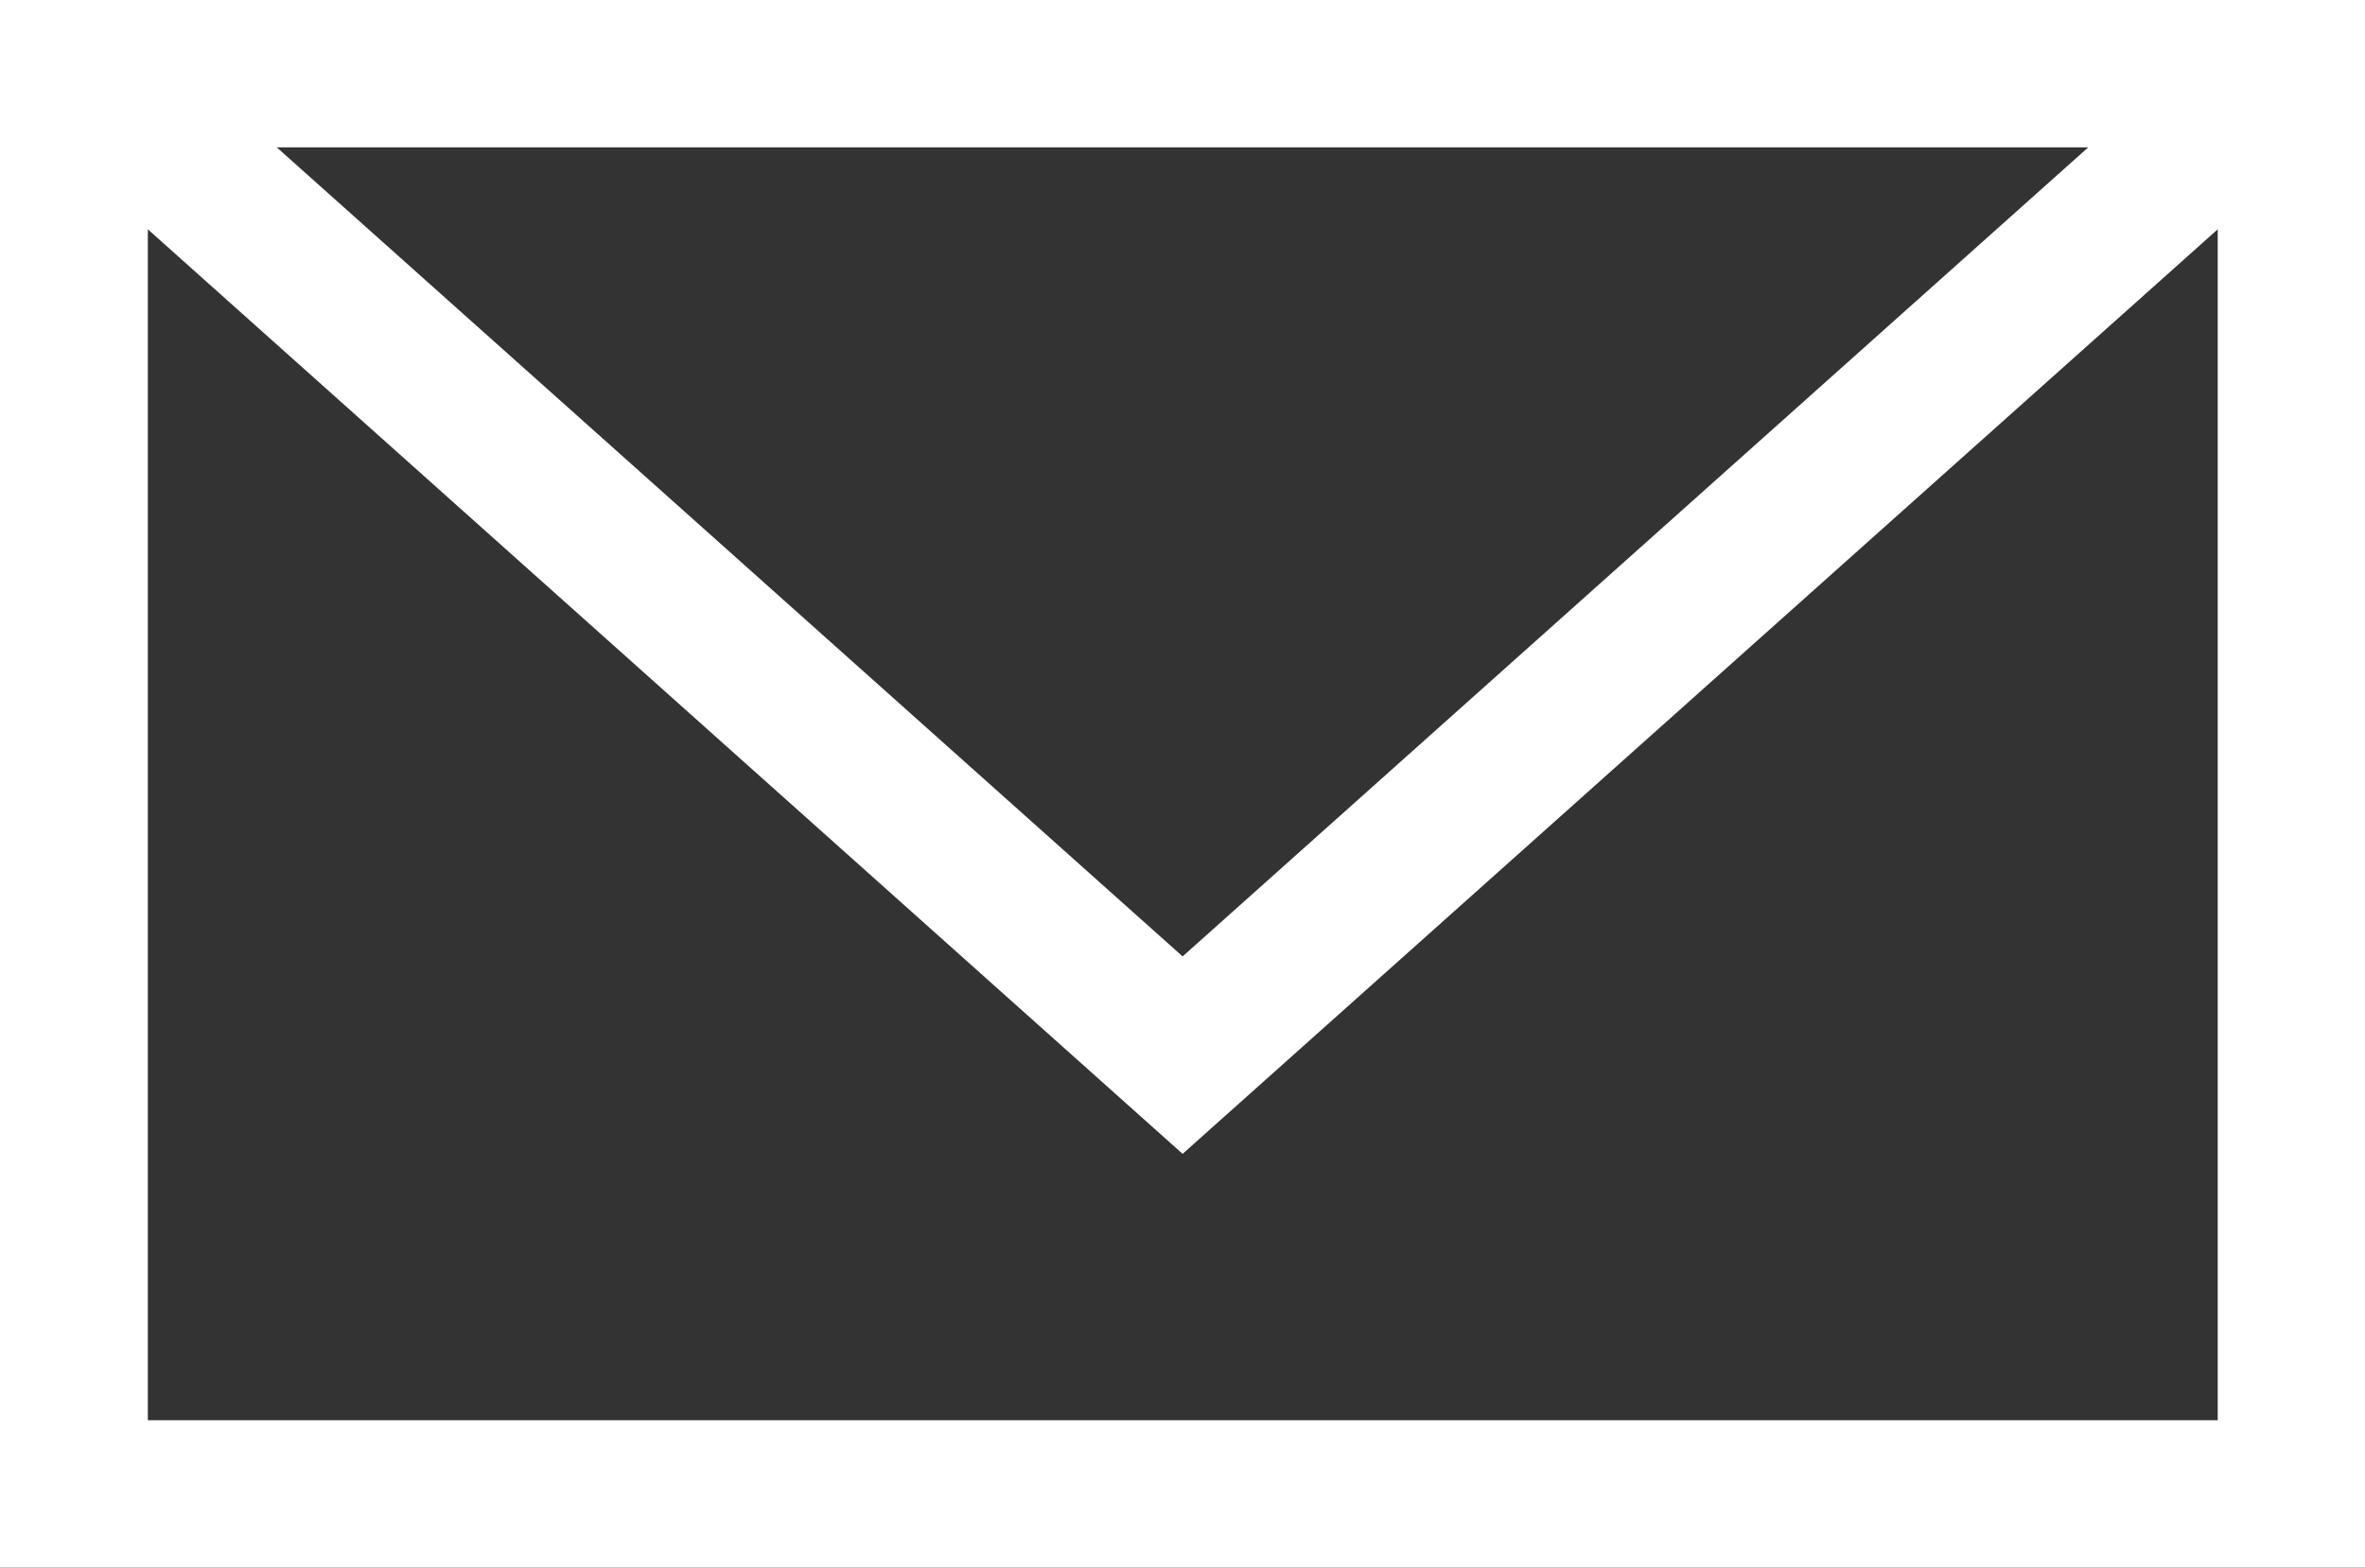
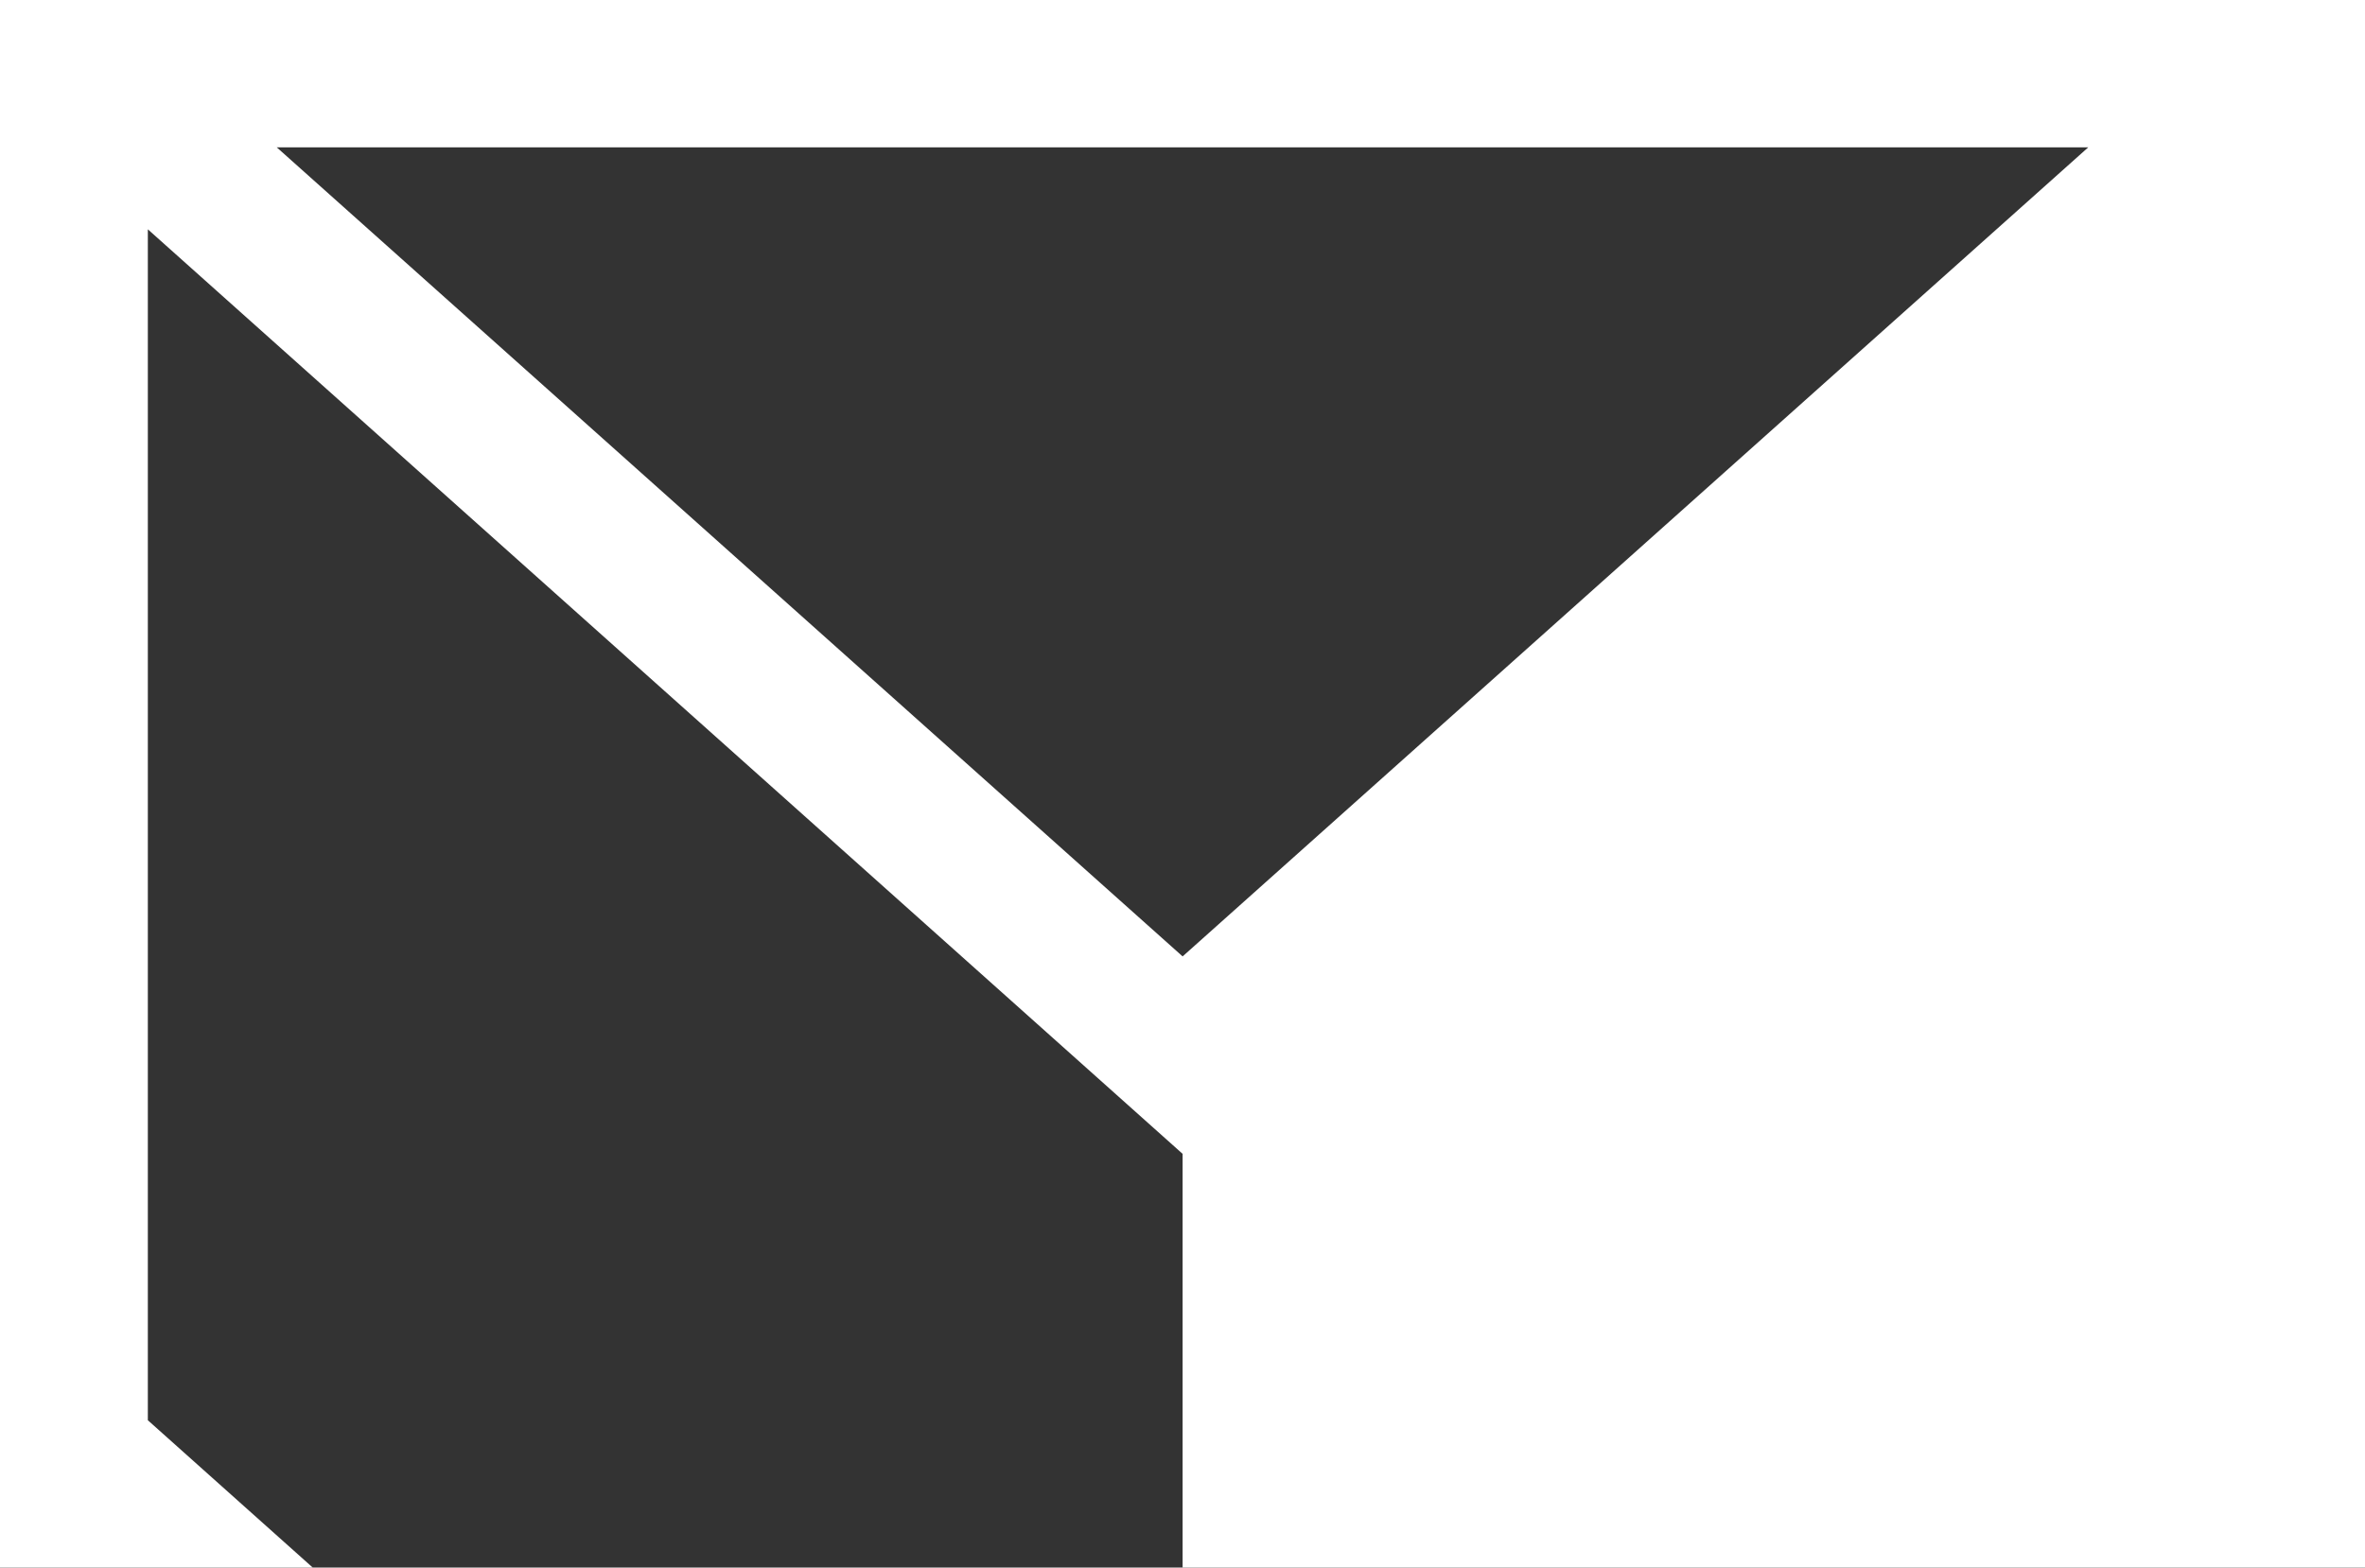
<svg xmlns="http://www.w3.org/2000/svg" id="レイヤー_1" data-name="レイヤー 1" viewBox="0 0 204.76 135.76">
  <rect x="0" y="0" width="204.76" height="135.76" fill="#333333" stroke="none" />
  <defs>
    <style>.cls-1{fill:#fff}</style>
  </defs>
  <title>contact</title>
-   <path class="cls-1" d="M-232.39 639.07v135.76h204.76V639.07zm180.8 12.76L-130 721.9l-78.43-70.07zm-168 110.24V658.93L-130 739l89.62-80.07v103.14z" transform="translate(232.39 -639.07)" />
+   <path class="cls-1" d="M-232.39 639.07v135.76h204.76V639.07zm180.8 12.76L-130 721.9l-78.43-70.07zm-168 110.24V658.93L-130 739v103.14z" transform="translate(232.39 -639.07)" />
</svg>